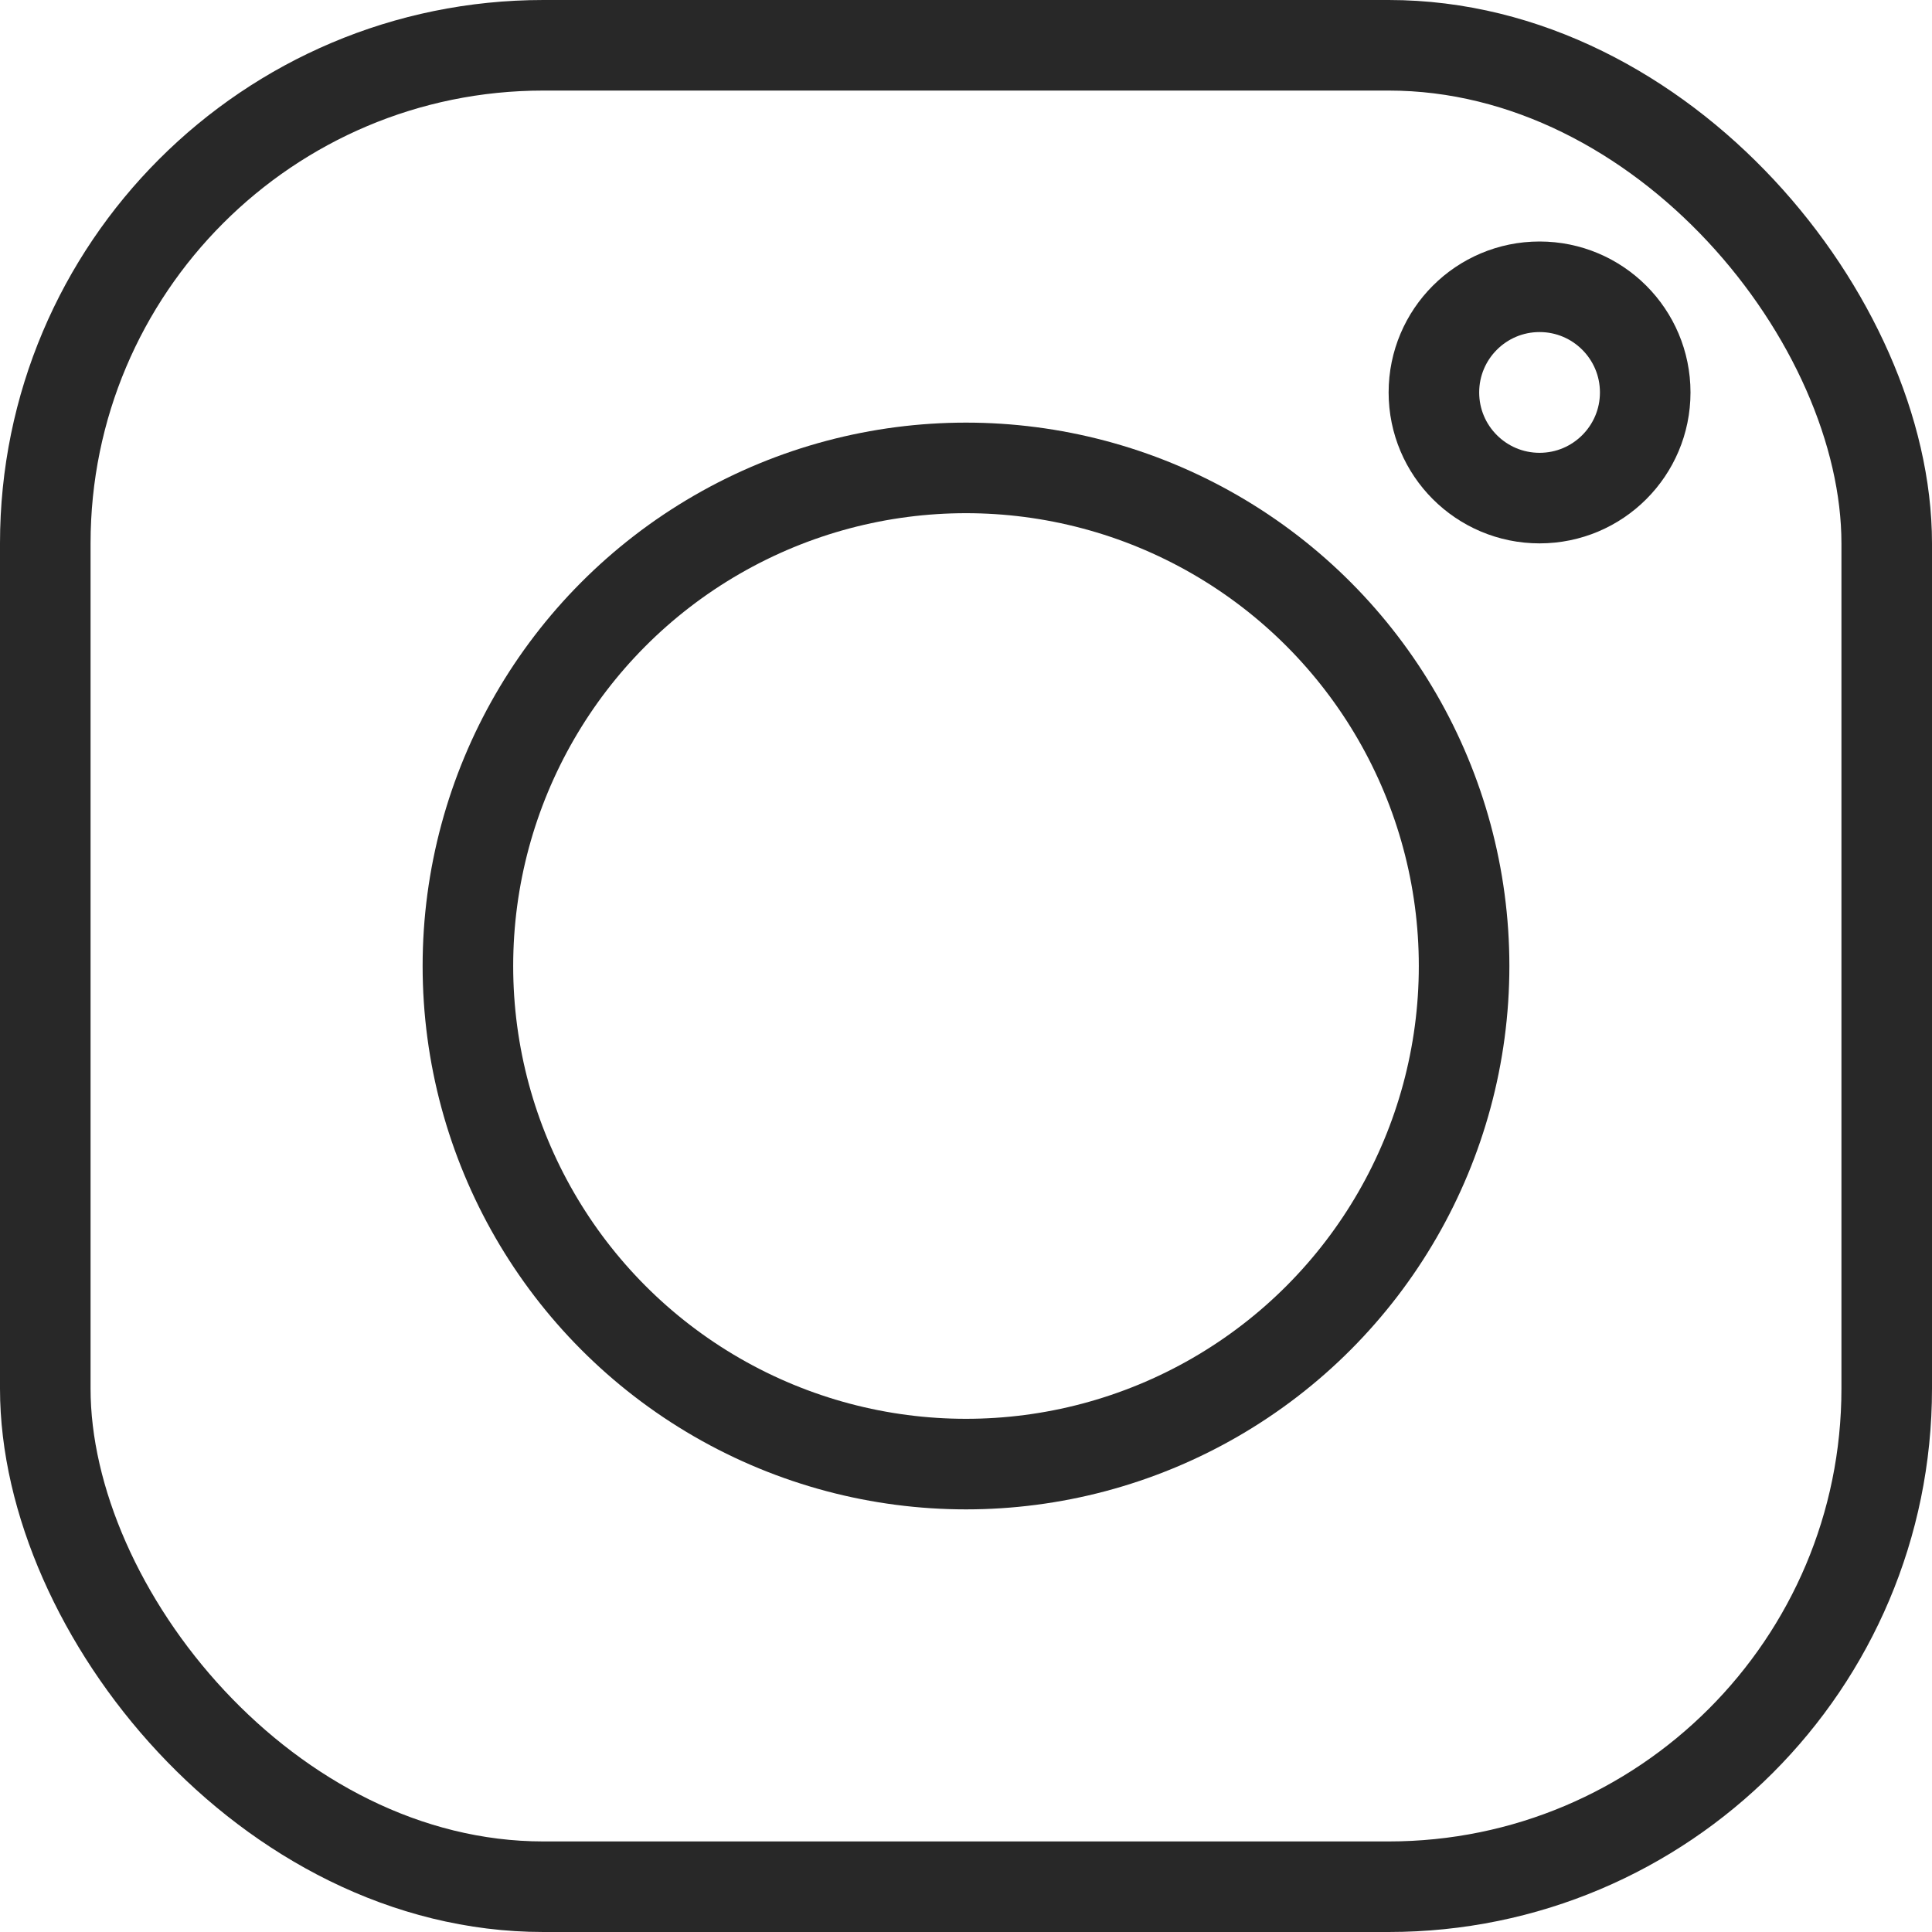
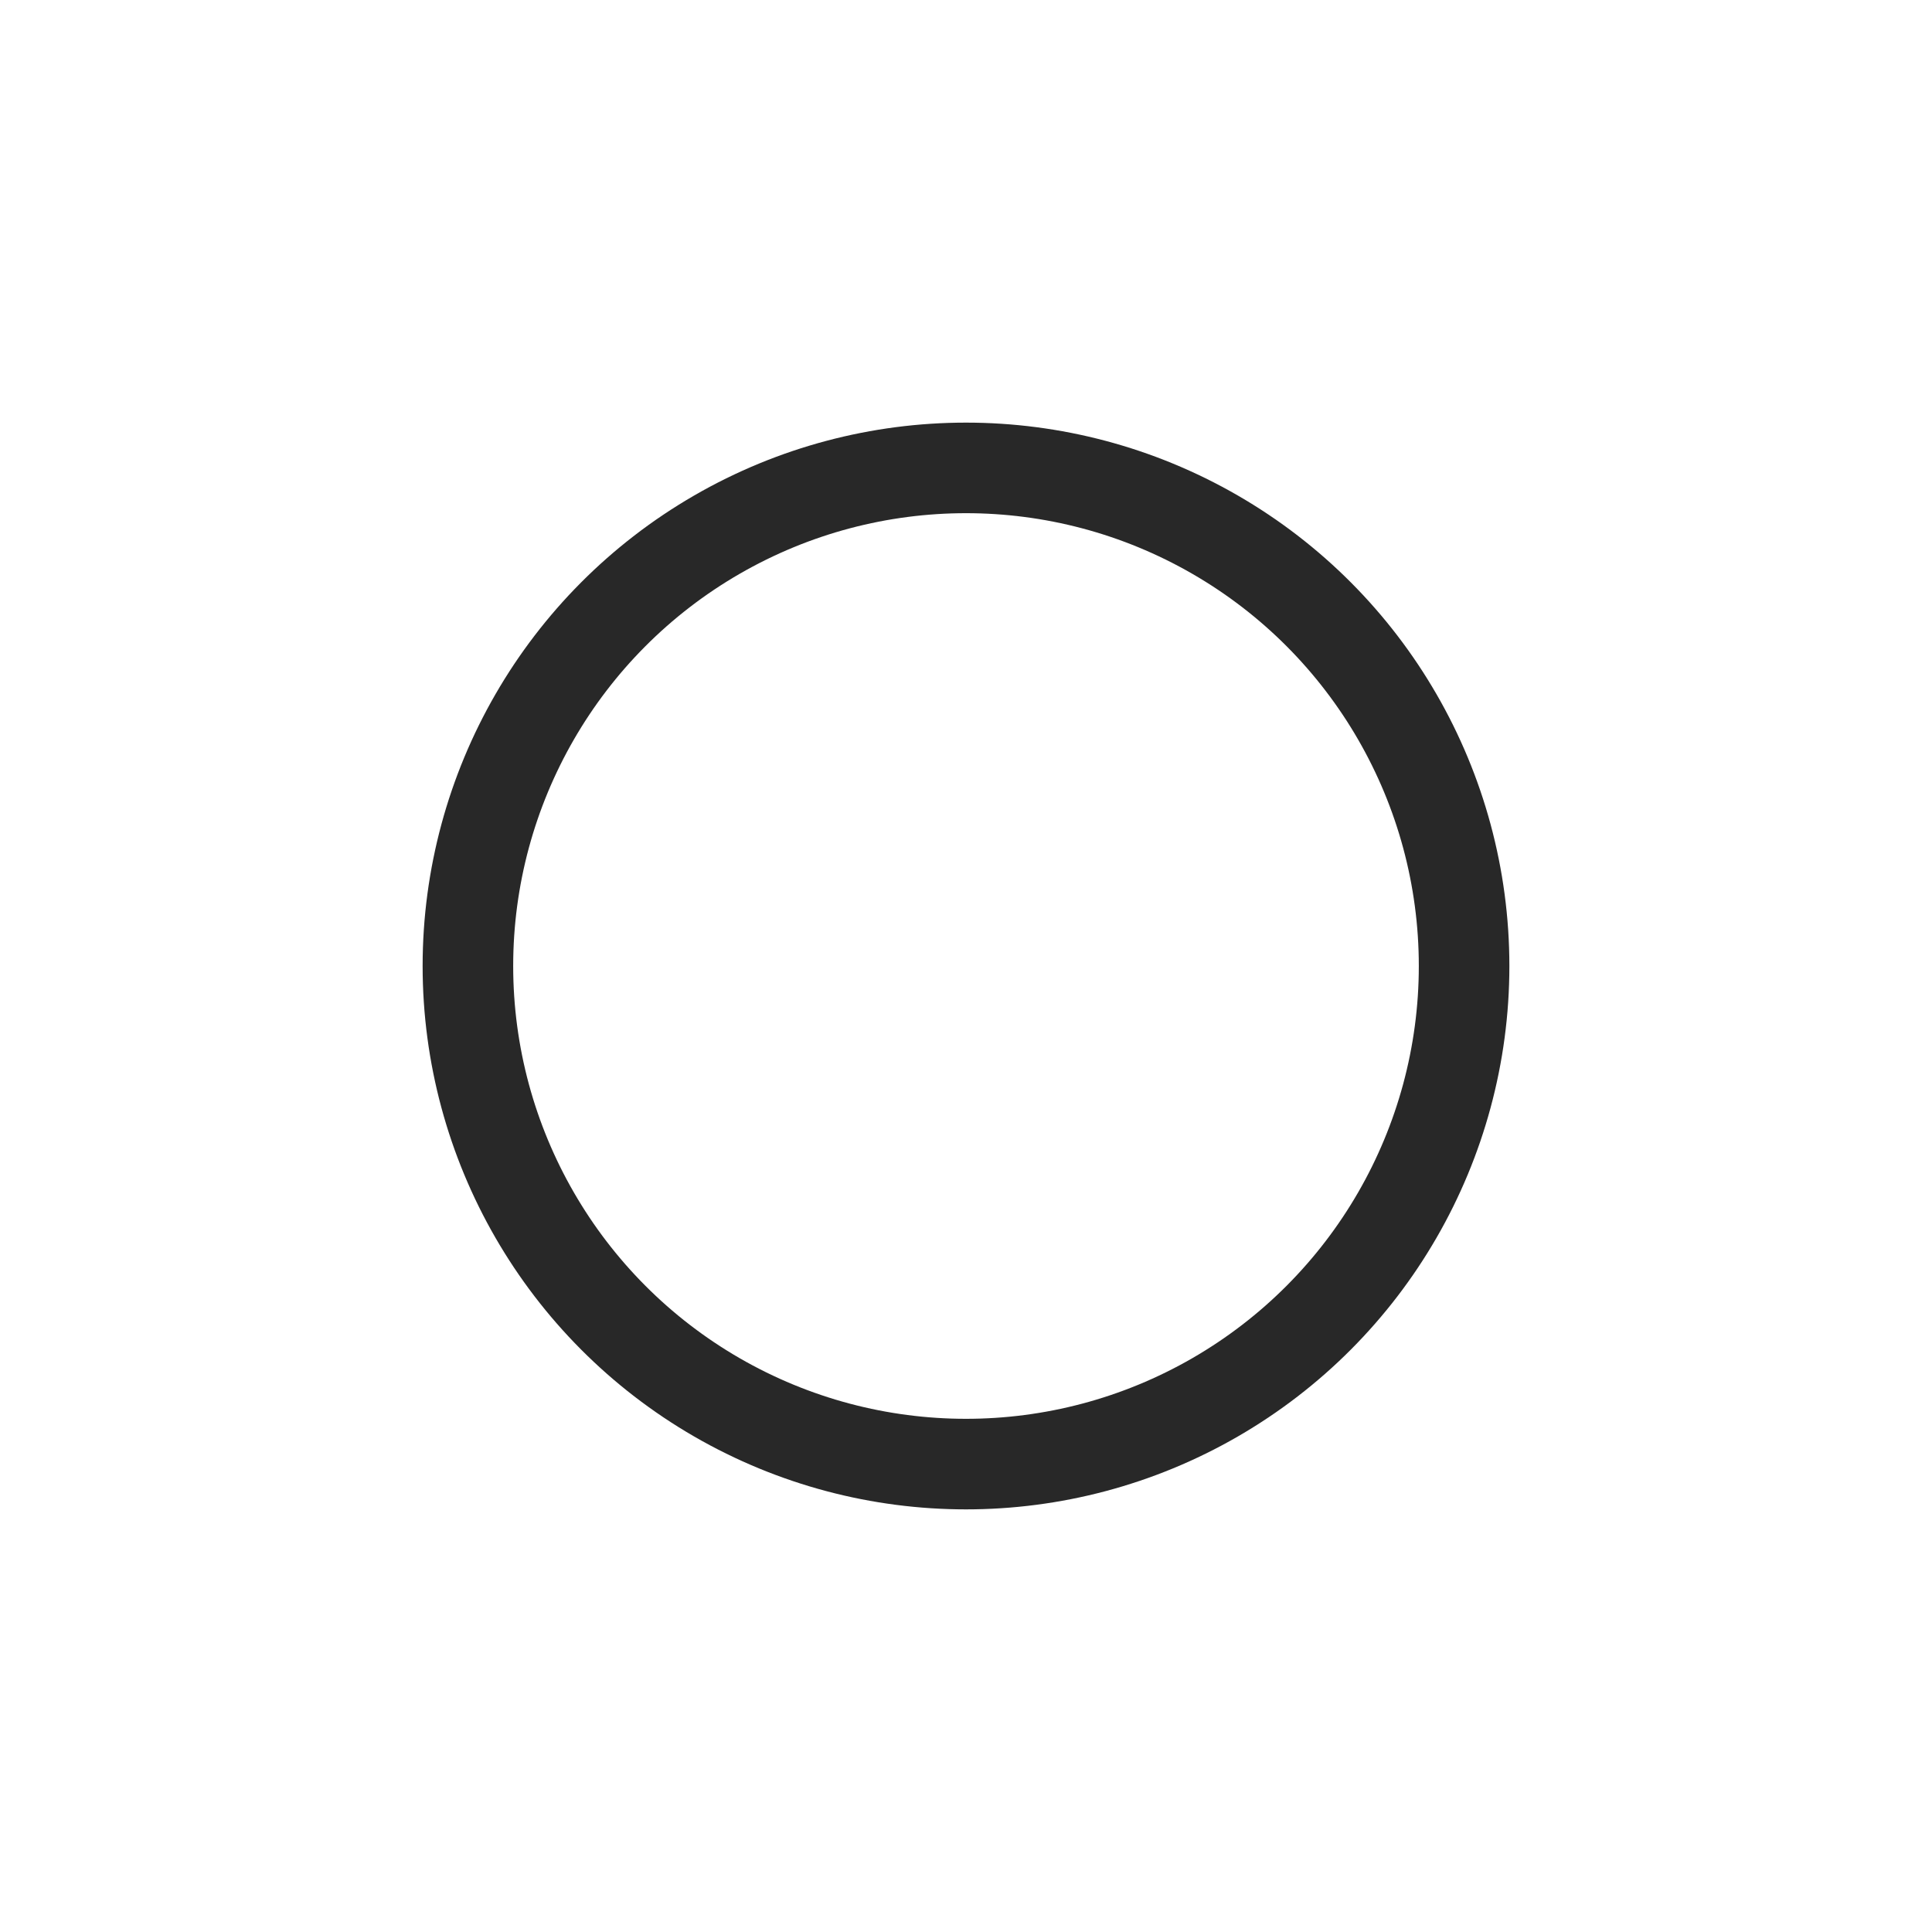
<svg xmlns="http://www.w3.org/2000/svg" width="32" height="32" viewBox="0 0 32 32" fill="none">
-   <rect x="0.75" y="0.75" width="30.5" height="30.5" rx="8.25" stroke="#282828" stroke-width="1.5" />
  <circle cx="16" cy="16" r="8.25" stroke="#282828" stroke-width="1.5" />
-   <circle cx="25.5" cy="6.5" r="1.75" stroke="#282828" stroke-width="1.5" />
</svg>